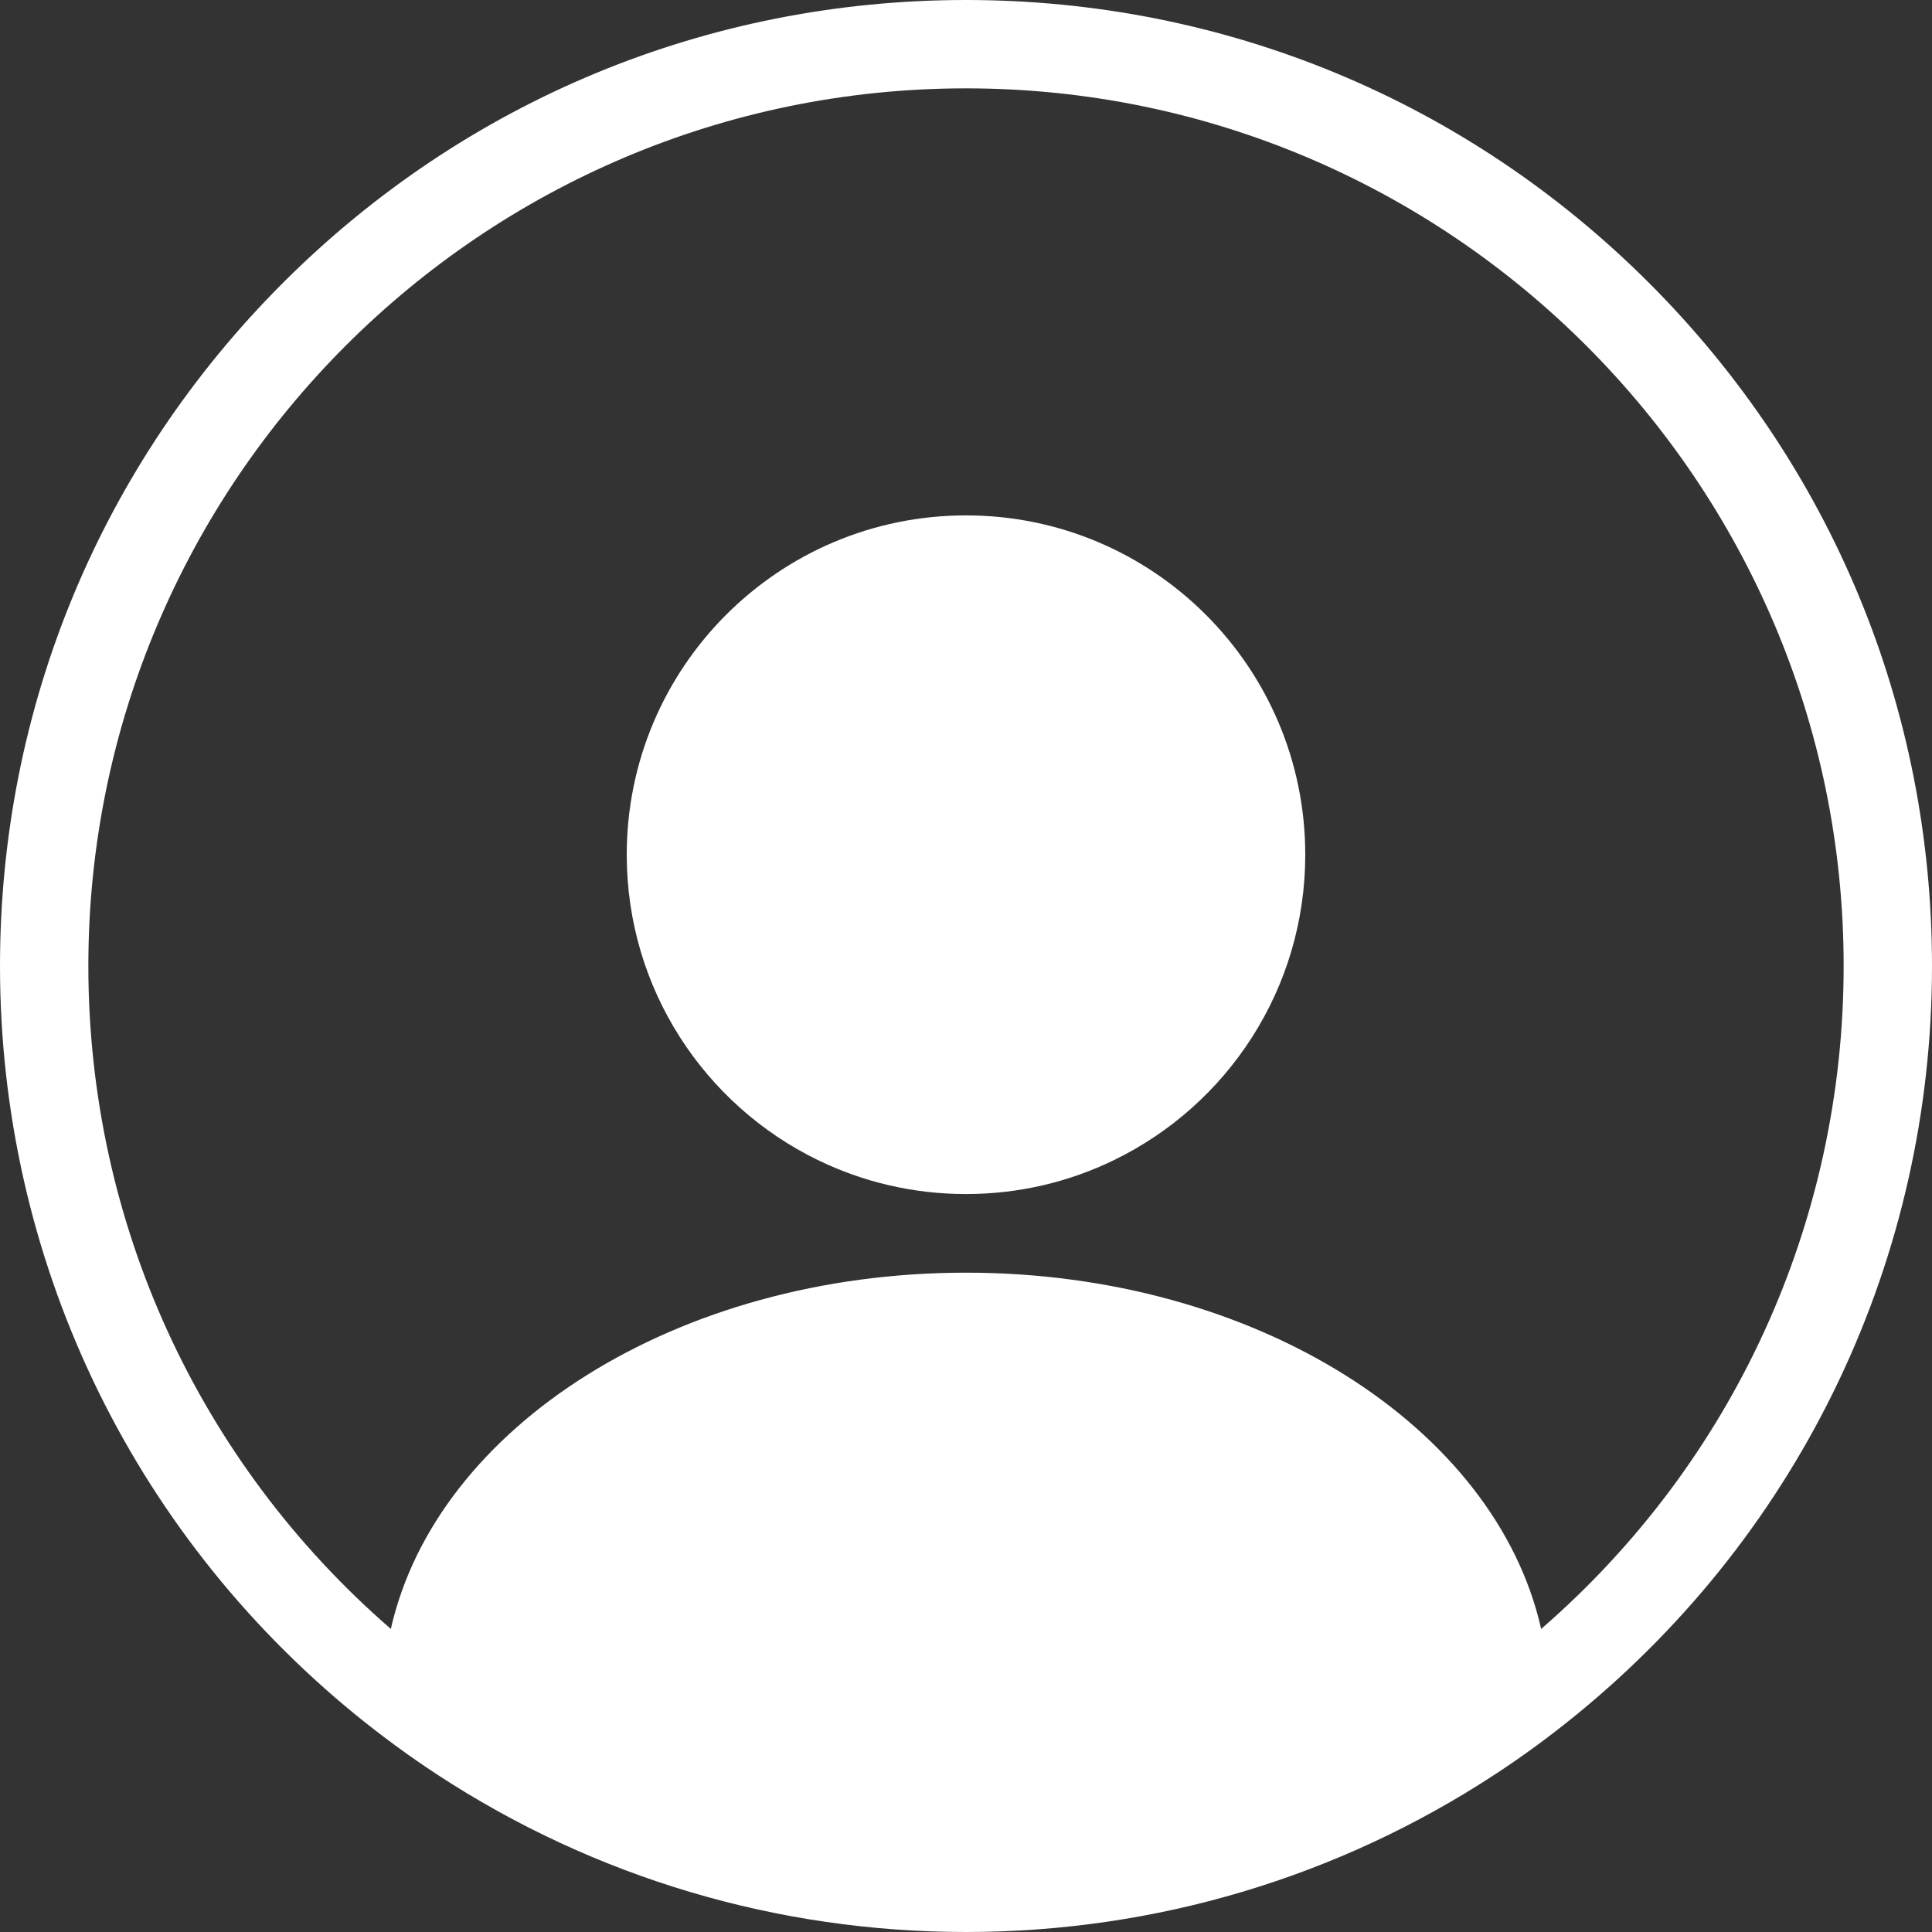
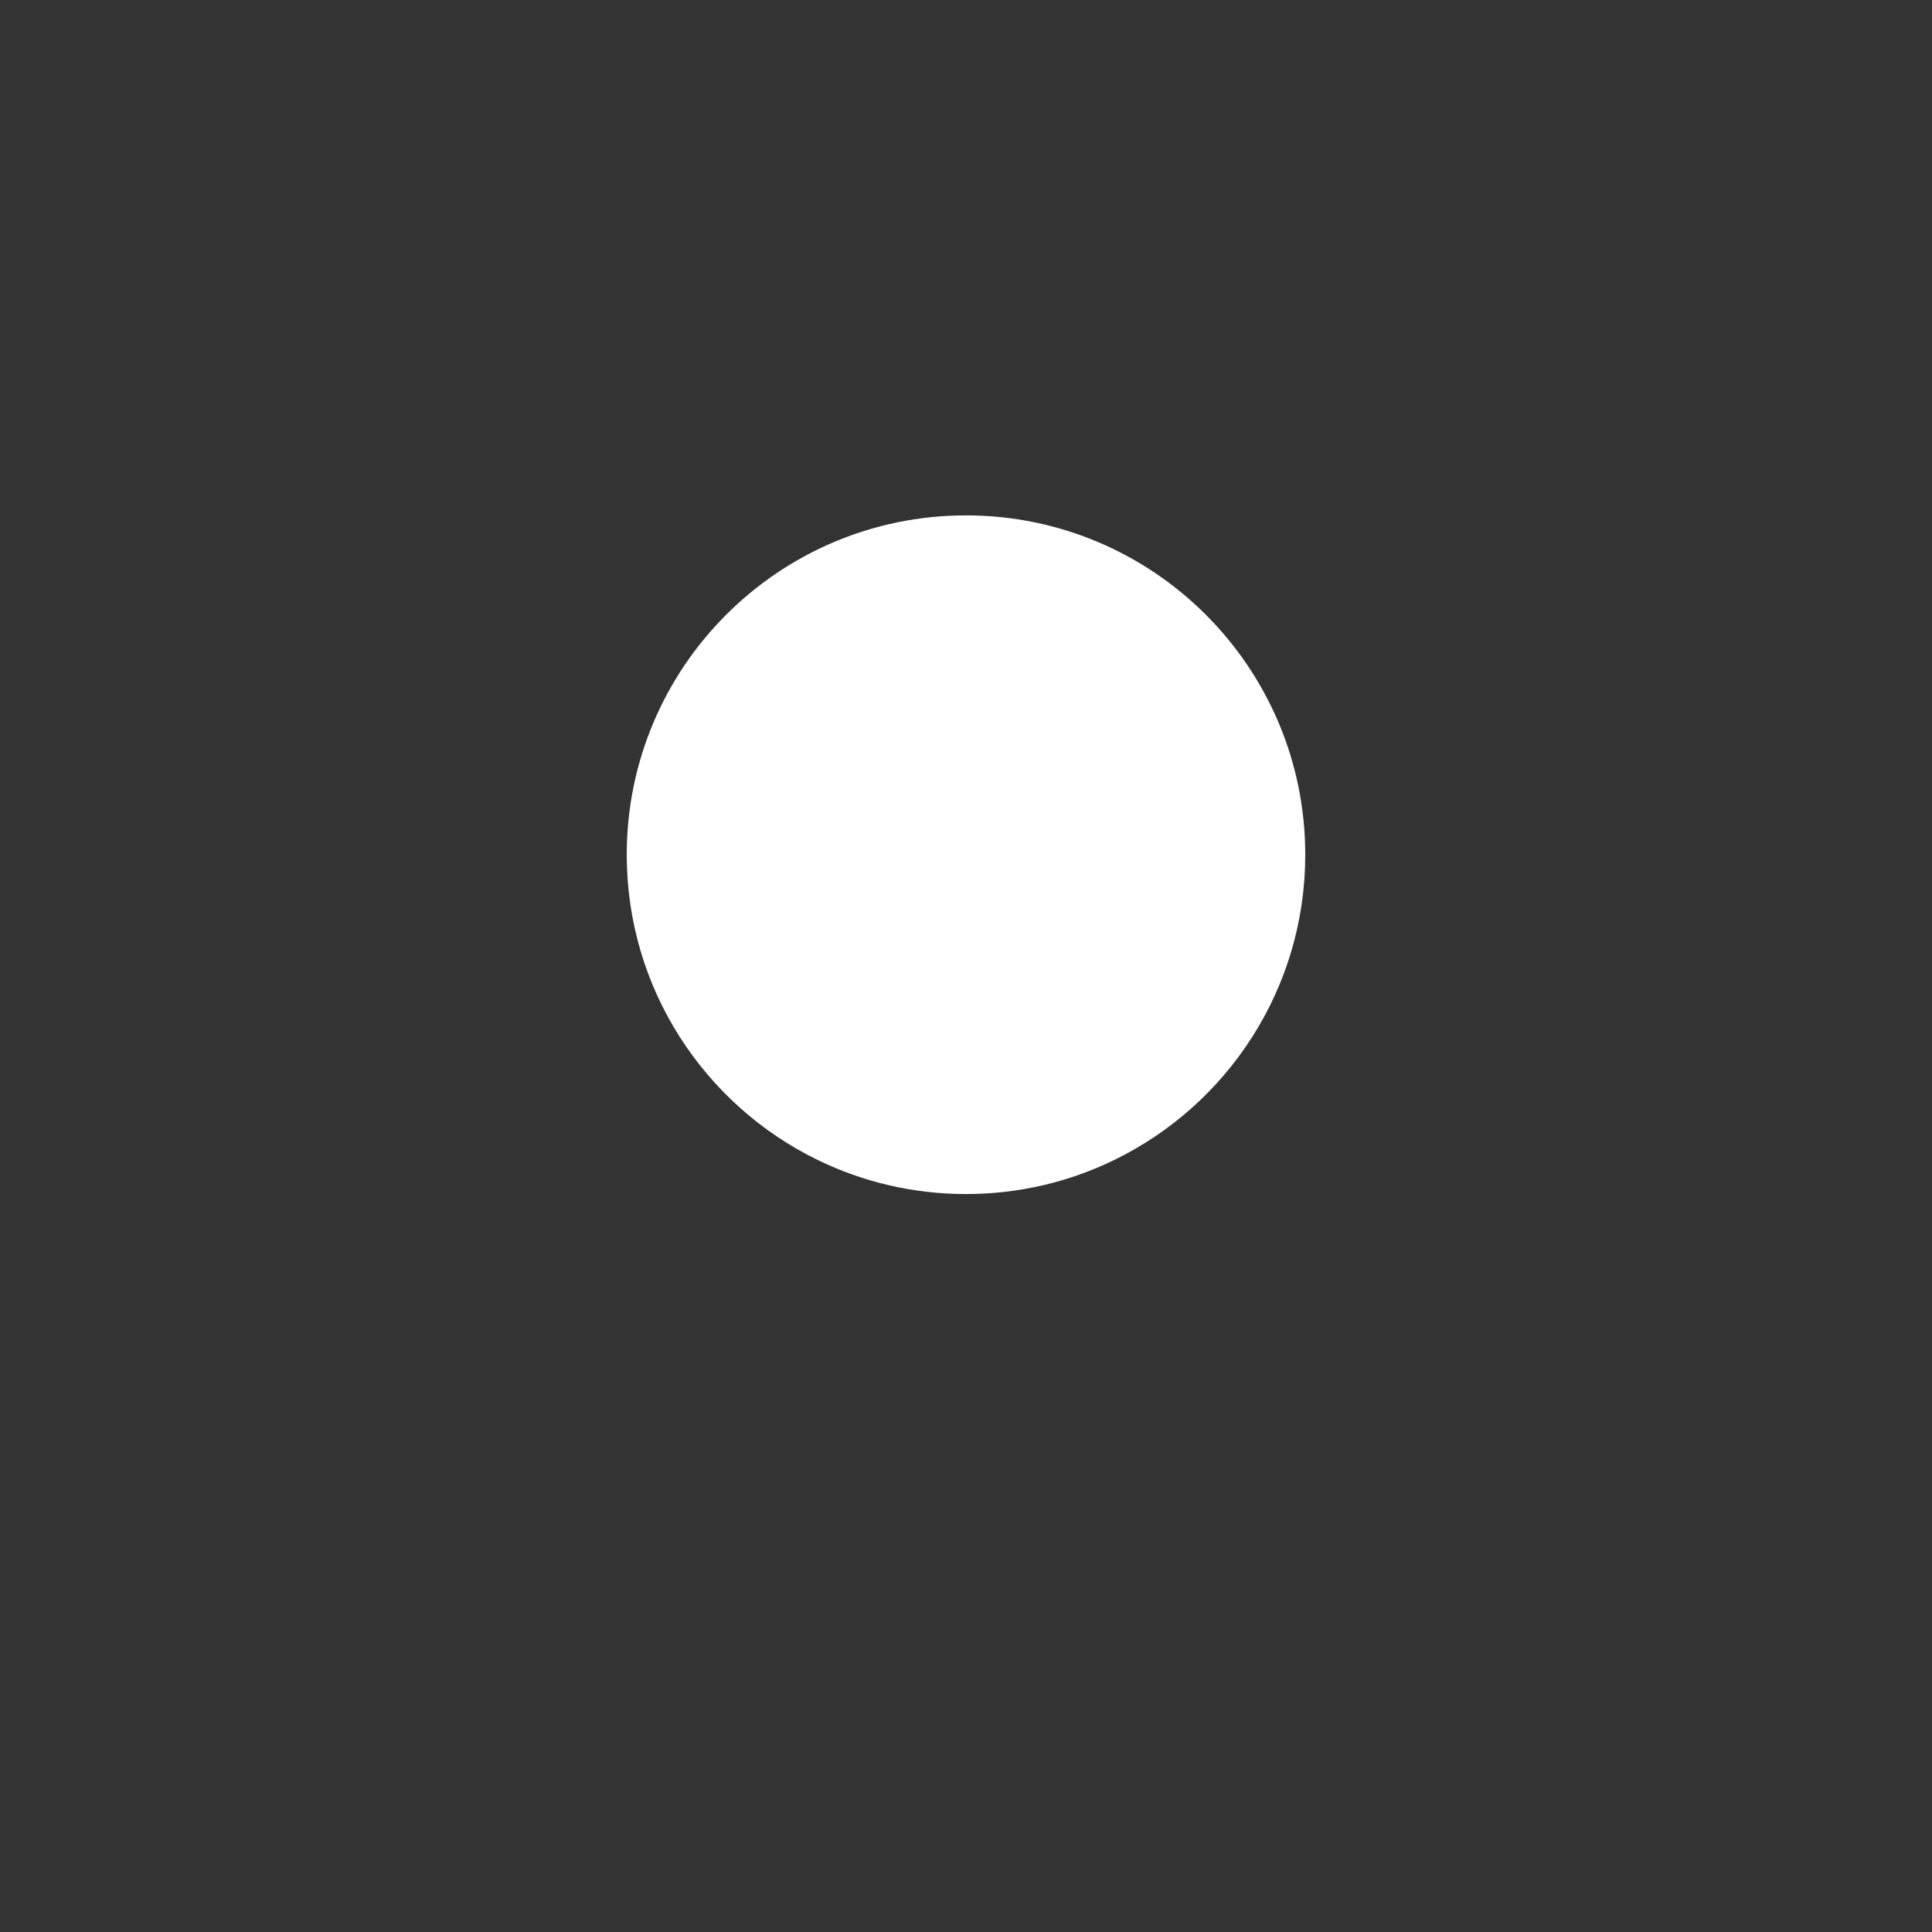
<svg xmlns="http://www.w3.org/2000/svg" width="30" height="30" viewBox="0 0 30 30" fill="none">
  <rect x="0" y="0" width="30" height="30" fill="#333333" stroke="none" />
-   <path d="M5.522 26.627C5.927 26.957 6.353 27.269 6.787 27.554C9.229 29.154 12.069 30 14.999 30C17.93 30 20.77 29.154 23.212 27.554C23.648 27.269 24.073 26.957 24.477 26.627C27.987 23.763 30 19.525 30 15C30 10.993 28.44 7.227 25.606 4.393C22.773 1.56 19.006 0 15 0C10.993 0 7.227 1.56 4.393 4.393C1.56 7.227 0 10.993 0 15C0 19.525 2.013 23.763 5.522 26.627ZM15 1.372C22.515 1.372 28.628 7.485 28.628 15C28.628 18.971 26.922 22.699 23.931 25.294C23.223 22.156 19.494 19.762 15 19.762C10.506 19.762 6.777 22.156 6.069 25.294C3.078 22.699 1.372 18.972 1.372 15C1.372 7.485 7.485 1.372 15 1.372Z" fill="white" />
  <path d="M12.697 18.012C13.393 18.351 14.174 18.541 15 18.541C15.826 18.541 16.607 18.351 17.302 18.012C19.058 17.158 20.268 15.356 20.268 13.272C20.268 10.363 17.91 8.003 15 8.003C12.09 8.003 9.732 10.363 9.732 13.272C9.732 15.356 10.942 17.158 12.697 18.012Z" fill="white" />
</svg>